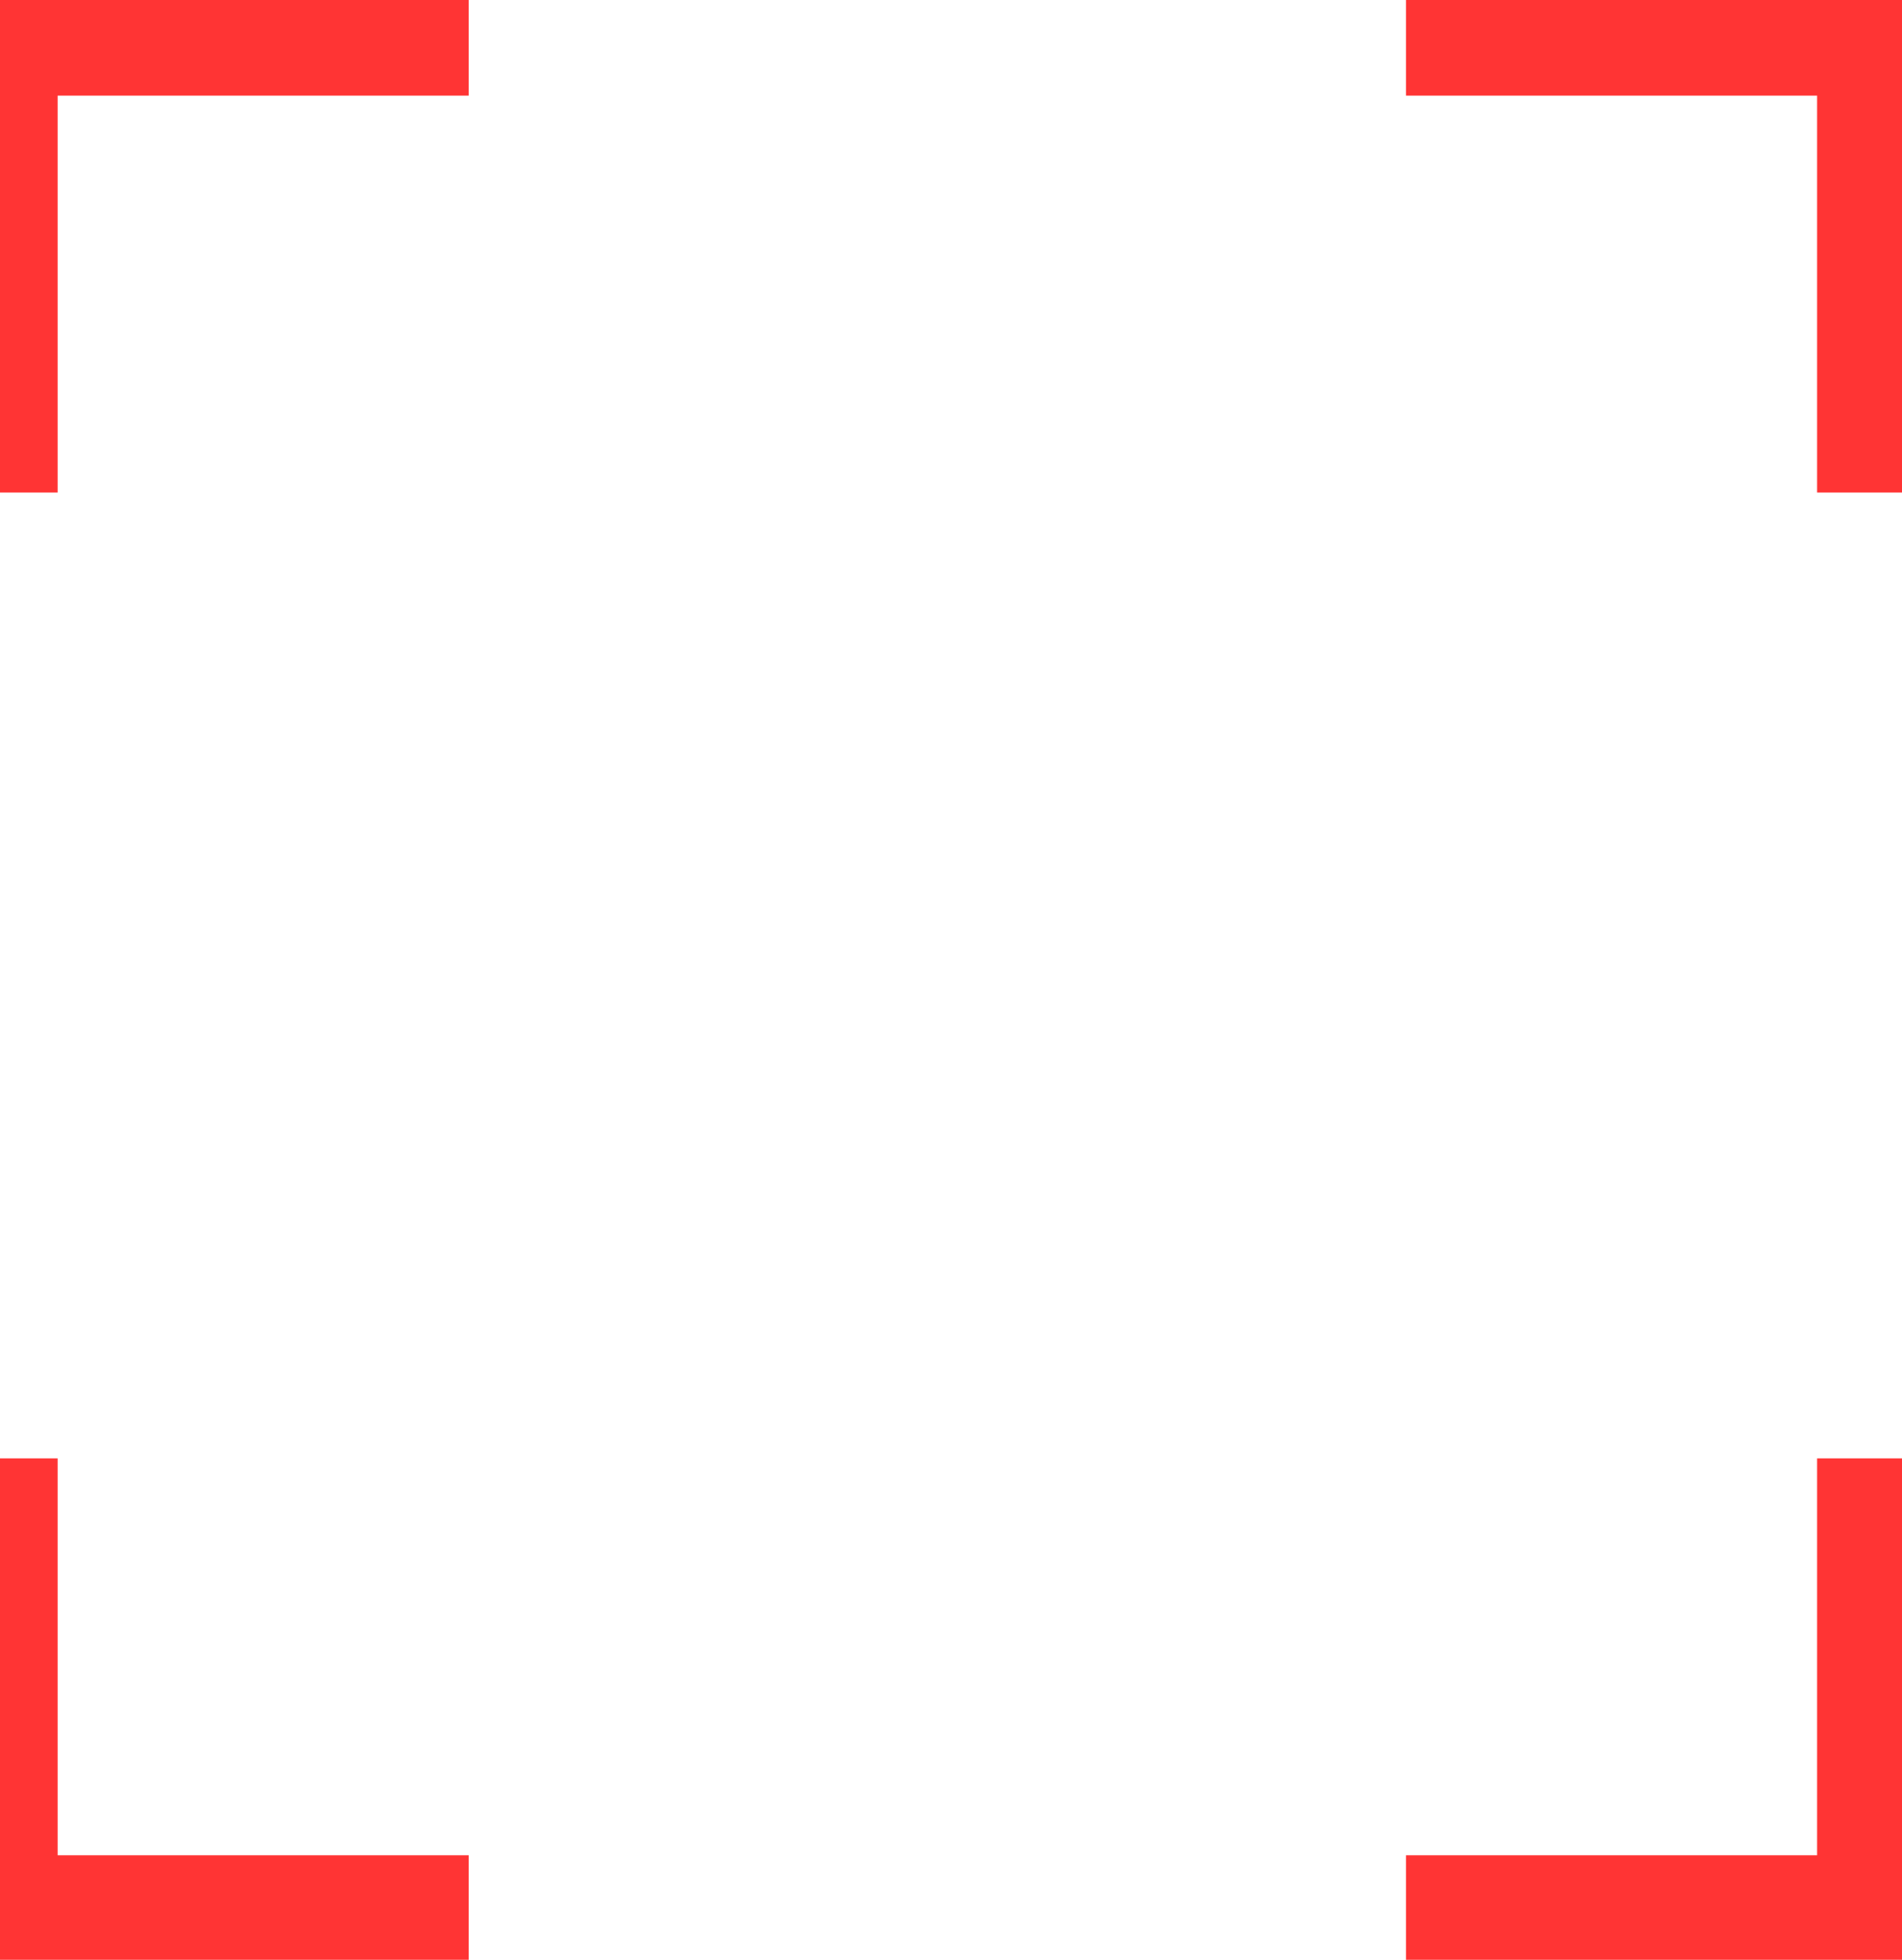
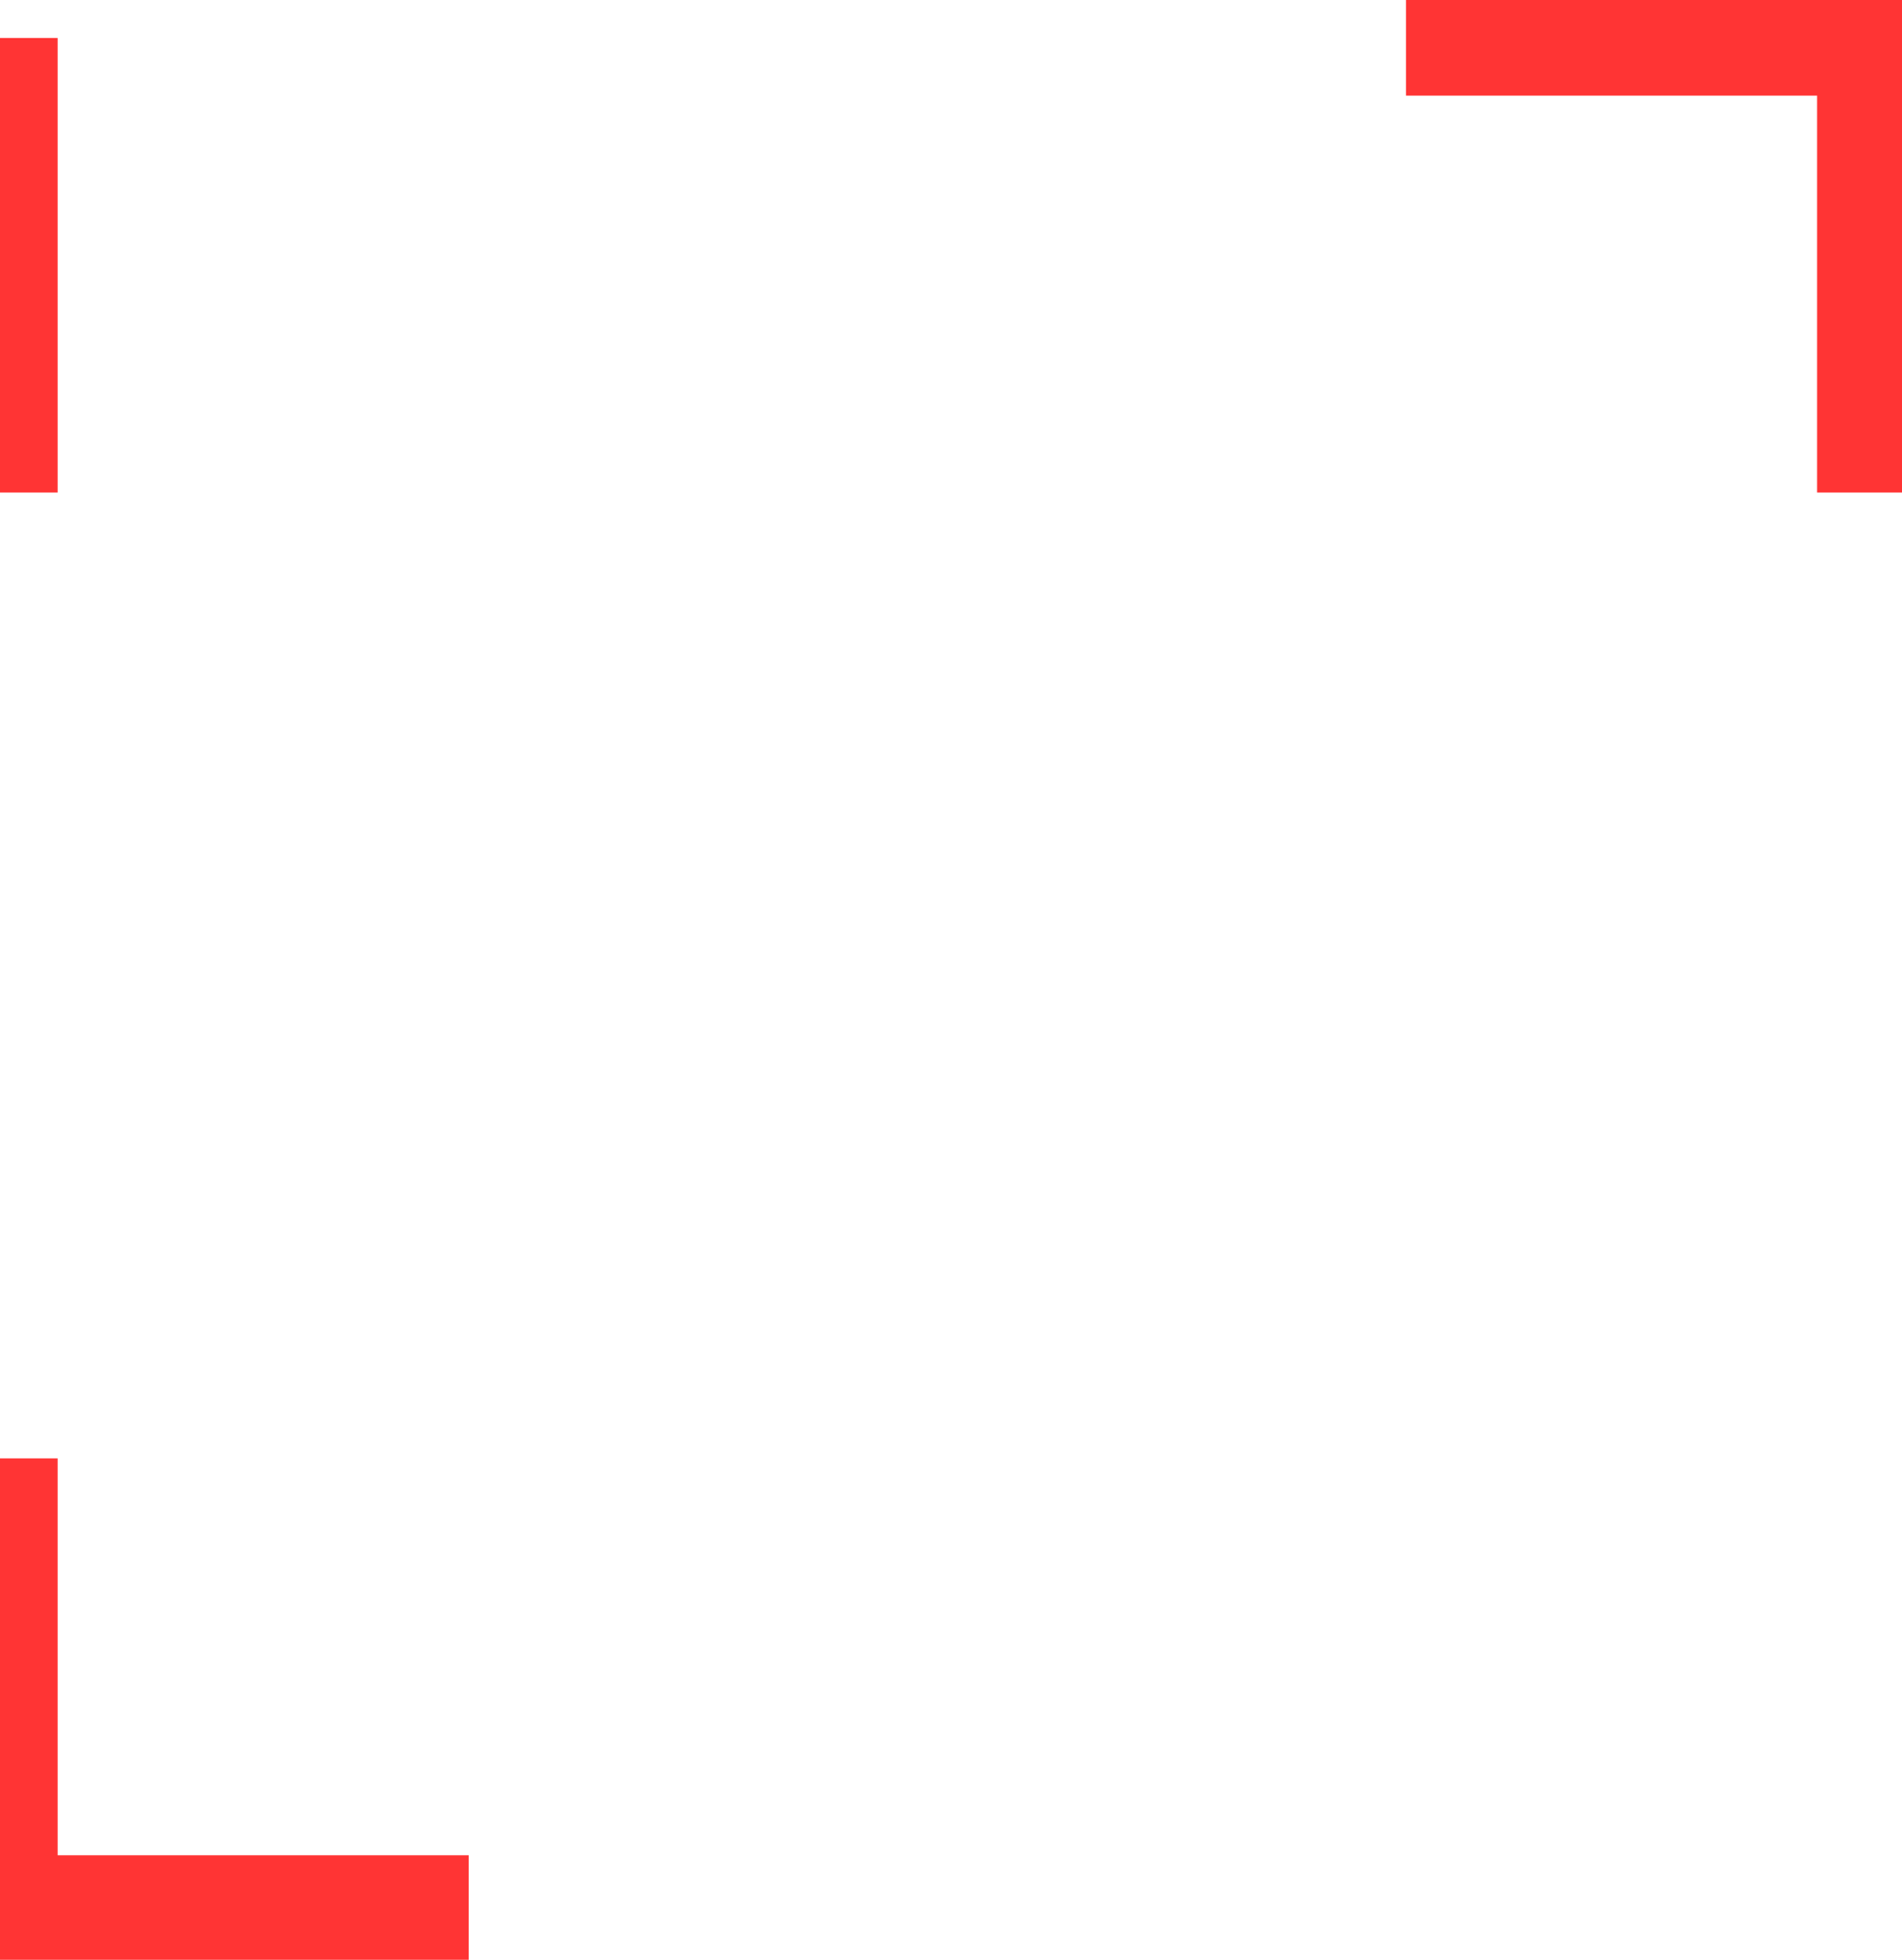
<svg xmlns="http://www.w3.org/2000/svg" width="33" height="34" viewBox="0 0 33 34" fill="none">
  <path d="M24.395 0.659H32.527V8.545" stroke="#FF3434" stroke-width="2" />
  <path d="M8.132 33.186L0 33.186L0 25.301" stroke="#FF3434" stroke-width="2" />
-   <path d="M0 8.545L-6.64683e-07 0.659L8.132 0.659" stroke="#FF3434" stroke-width="2" />
-   <path d="M32.527 25.301L32.527 33.186L24.395 33.186" stroke="#FF3434" stroke-width="2" />
+   <path d="M0 8.545L-6.64683e-07 0.659" stroke="#FF3434" stroke-width="2" />
</svg>